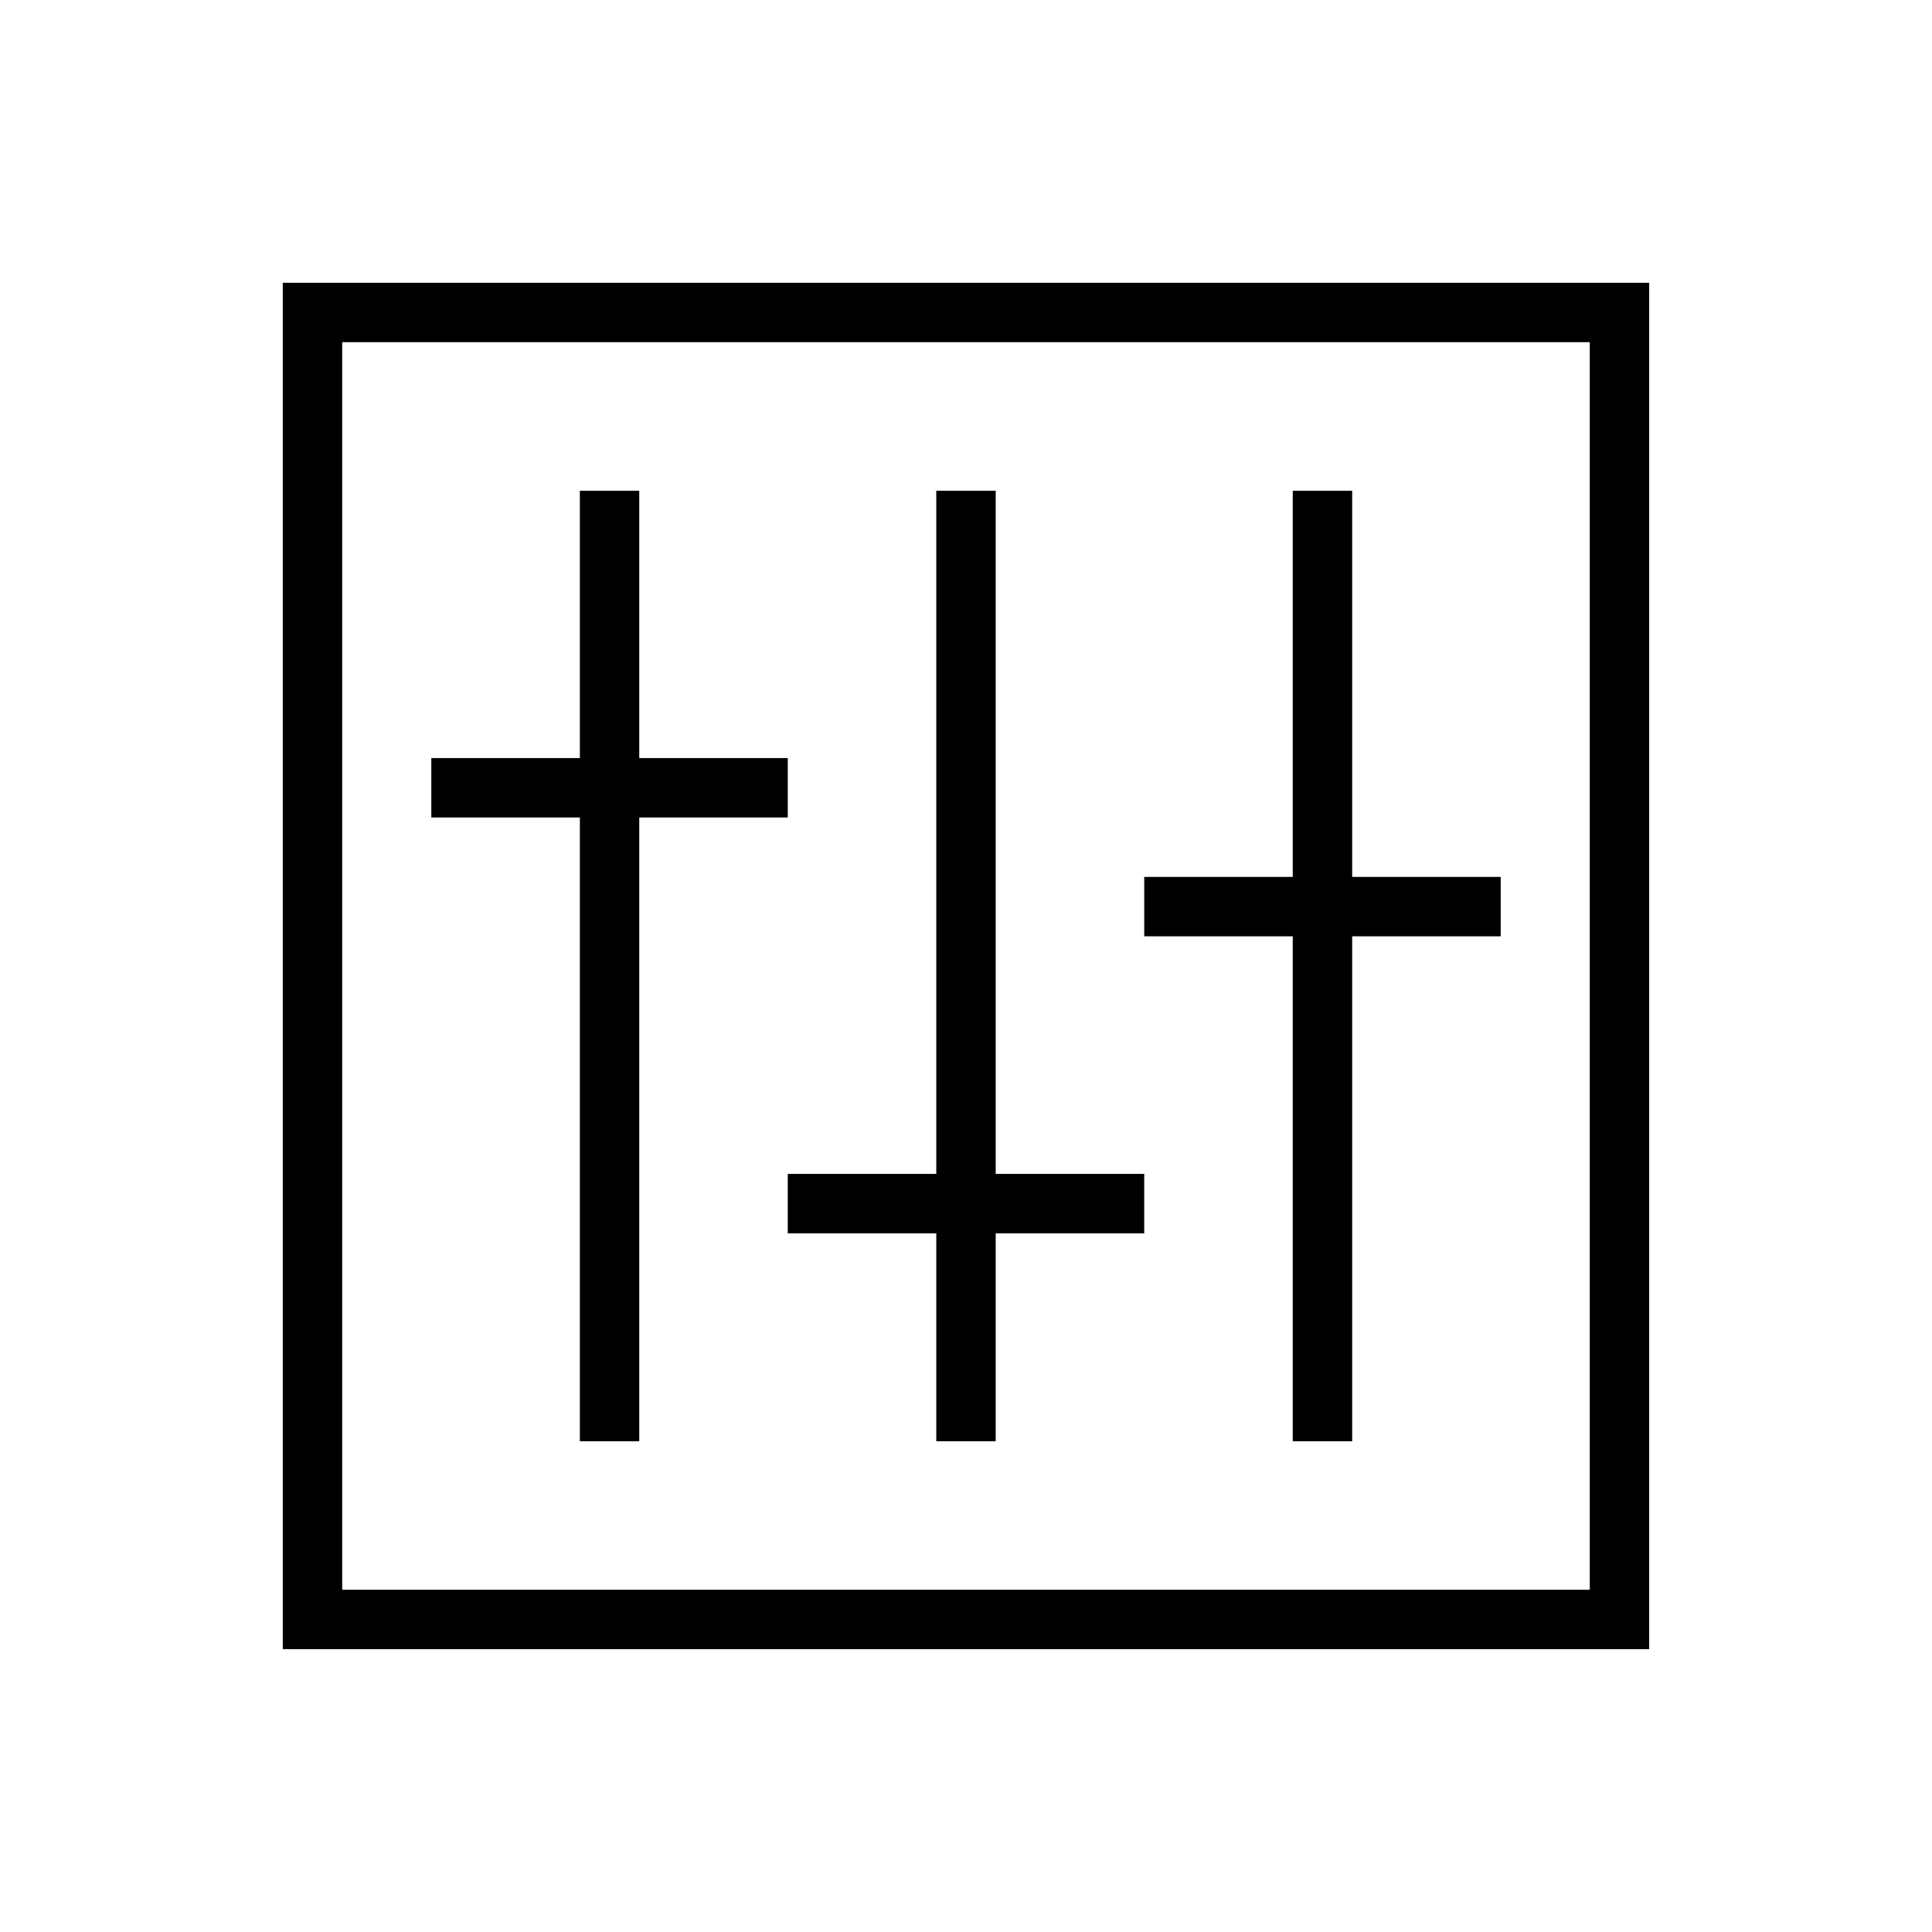
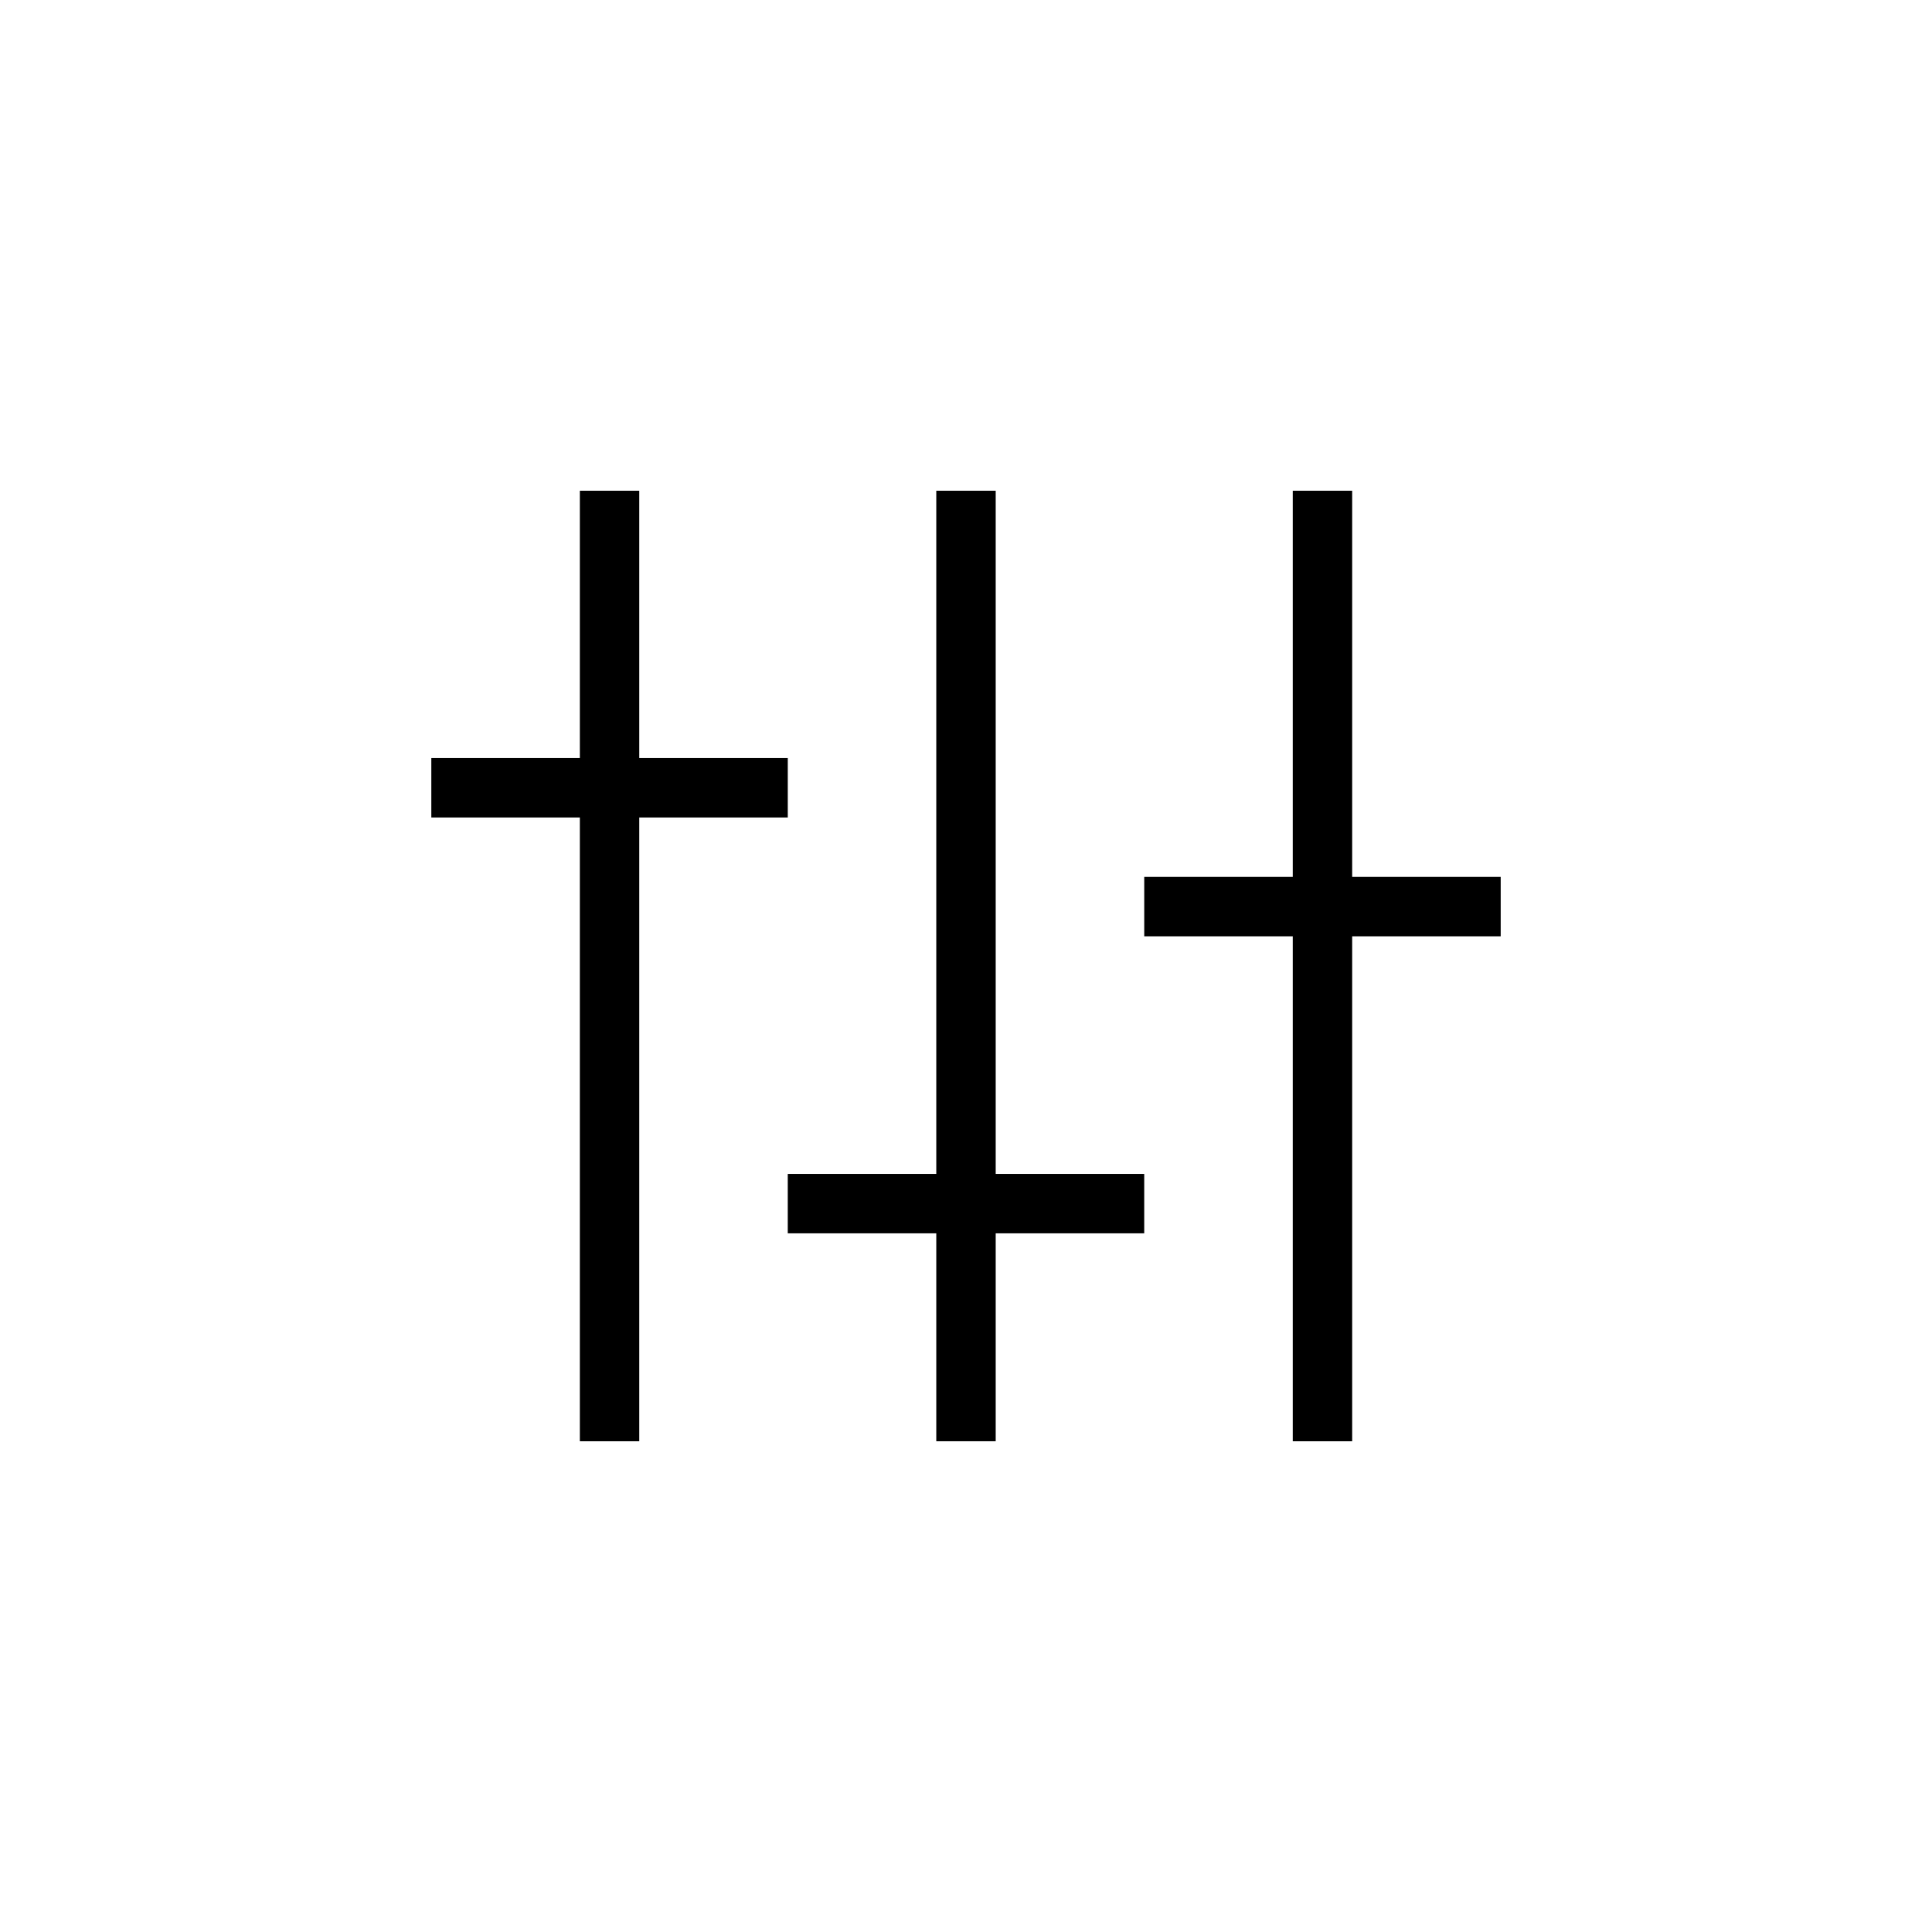
<svg xmlns="http://www.w3.org/2000/svg" fill="#000000" width="800px" height="800px" version="1.1" viewBox="144 144 512 512">
  <g>
    <path d="m407.87 274.05h-15.746v181.05h-39.359v15.746h39.359v55.102h15.746v-55.102h39.359v-15.746h-39.359z" />
    <path d="m502.34 274.05h-15.746v102.34h-39.359v15.742h39.359v133.82h15.746v-133.82h39.359v-15.742h-39.359z" />
    <path d="m352.77 360.64v-15.742h-39.359v-70.848h-15.742v70.848h-39.363v15.742h39.363v165.31h15.742v-165.31z" />
-     <path d="m218.94 581.05h362.11v-362.11h-362.11zm15.746-346.37h330.62v330.62h-330.62z" />
  </g>
</svg>